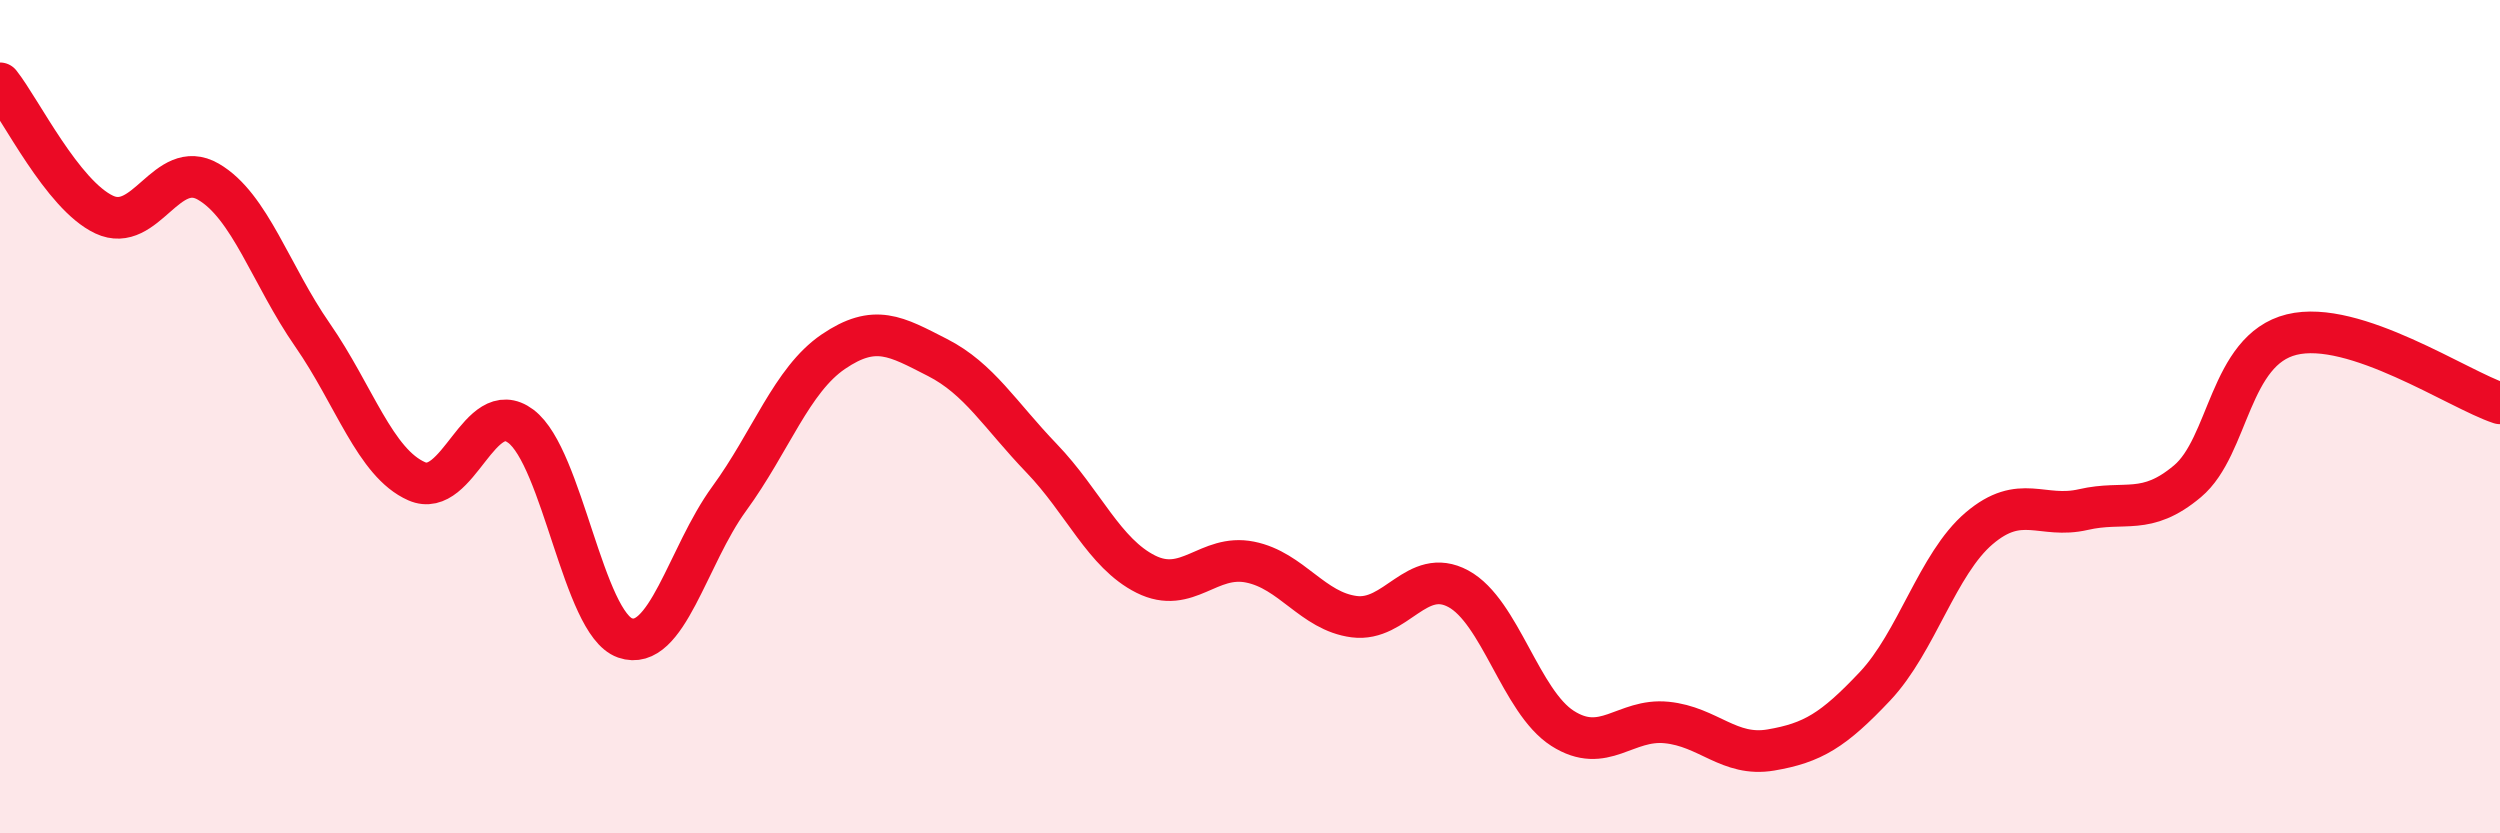
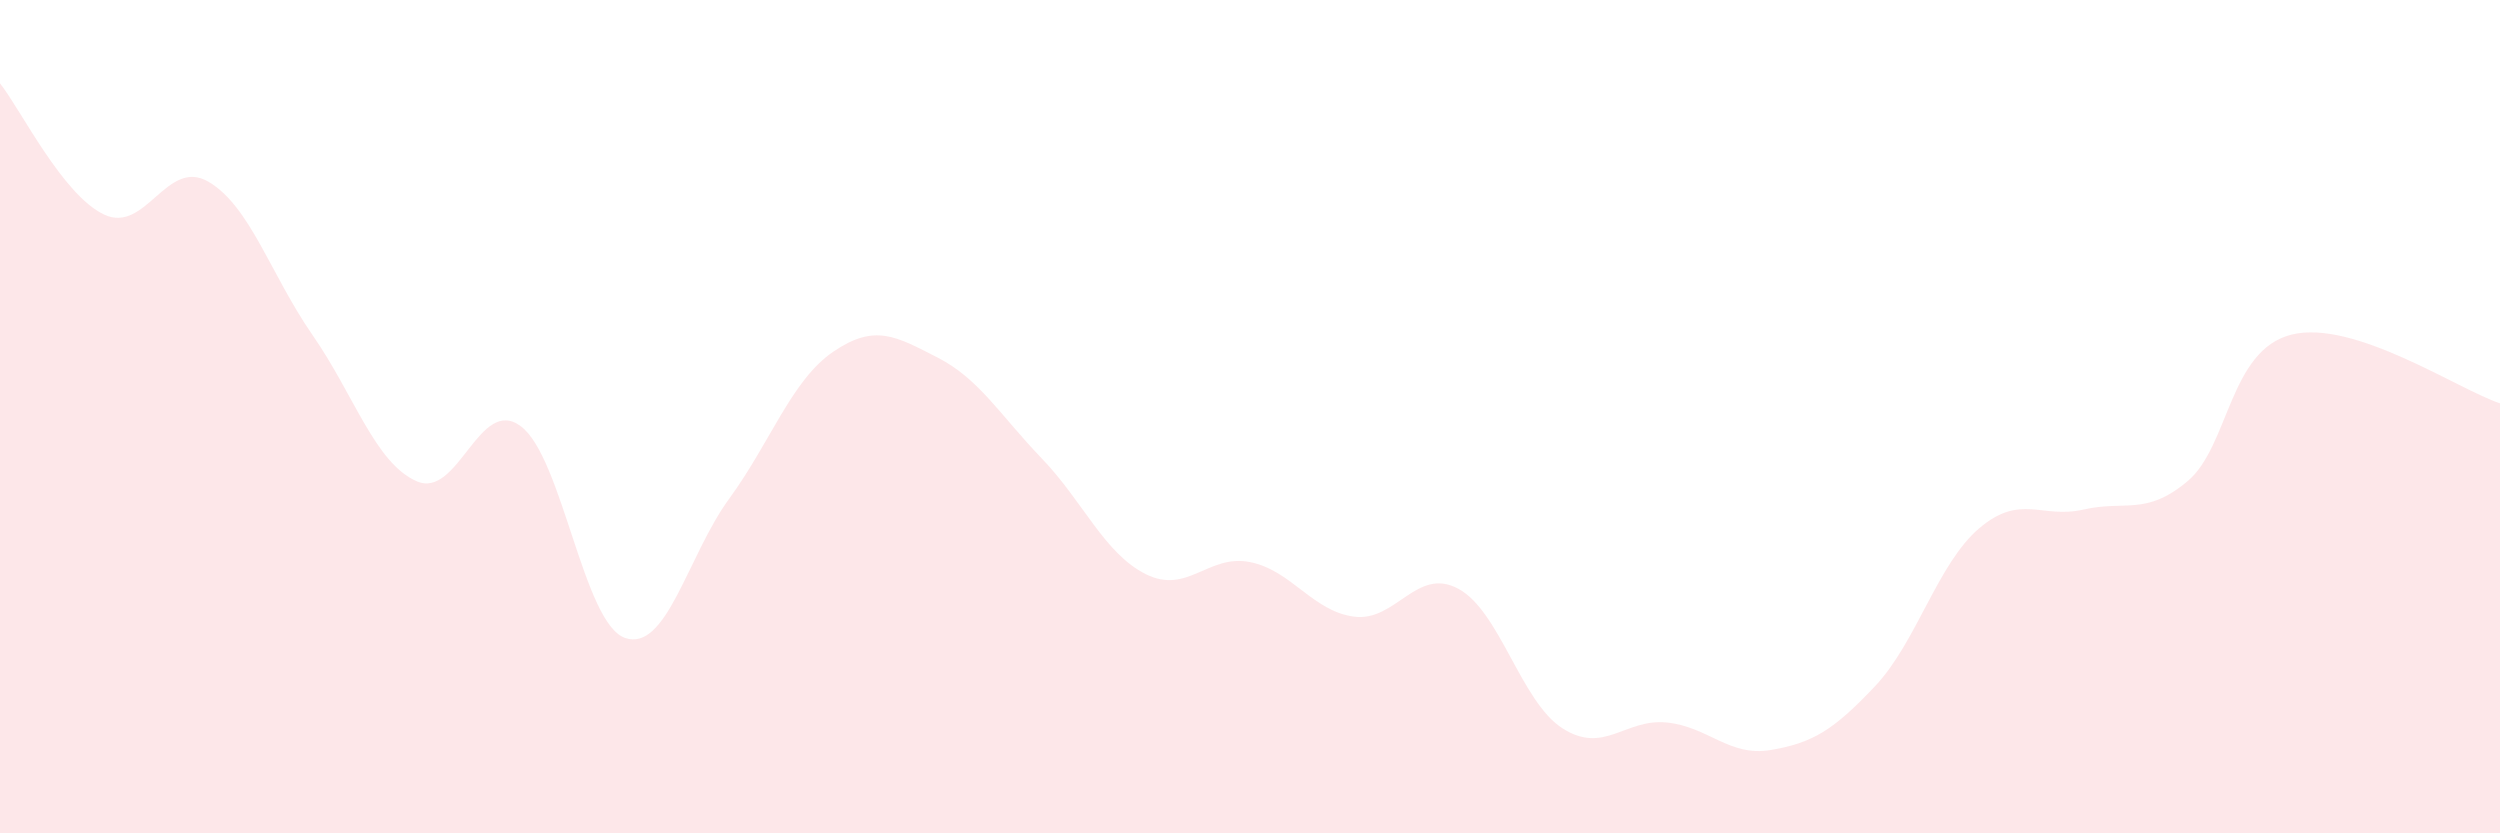
<svg xmlns="http://www.w3.org/2000/svg" width="60" height="20" viewBox="0 0 60 20">
  <path d="M 0,2 C 0.5,2.63 1.5,4.68 2.5,5.15 C 3.5,5.62 4,3.78 5,4.36 C 6,4.94 6.5,6.6 7.5,8.04 C 8.5,9.48 9,11.11 10,11.55 C 11,11.99 11.5,9.48 12.5,10.23 C 13.5,10.98 14,14.96 15,15.31 C 16,15.66 16.5,13.34 17.5,11.97 C 18.5,10.6 19,9.12 20,8.44 C 21,7.76 21.5,8.07 22.5,8.58 C 23.5,9.09 24,9.96 25,11 C 26,12.04 26.5,13.28 27.5,13.78 C 28.5,14.28 29,13.29 30,13.49 C 31,13.69 31.5,14.67 32.5,14.8 C 33.5,14.93 34,13.59 35,14.13 C 36,14.67 36.5,16.84 37.5,17.48 C 38.5,18.12 39,17.24 40,17.34 C 41,17.44 41.5,18.17 42.5,18 C 43.5,17.83 44,17.53 45,16.47 C 46,15.41 46.5,13.53 47.5,12.68 C 48.5,11.83 49,12.46 50,12.23 C 51,12 51.5,12.39 52.5,11.55 C 53.5,10.71 53.5,8.4 55,8.03 C 56.5,7.66 59,9.35 60,9.68L60 20L0 20Z" fill="#EB0A25" opacity="0.1" stroke-linecap="round" stroke-linejoin="round" />
-   <path d="M 0,2 C 0.5,2.63 1.5,4.68 2.5,5.15 C 3.5,5.62 4,3.78 5,4.36 C 6,4.94 6.5,6.6 7.5,8.04 C 8.5,9.48 9,11.11 10,11.55 C 11,11.99 11.5,9.48 12.5,10.23 C 13.5,10.98 14,14.96 15,15.31 C 16,15.66 16.5,13.34 17.5,11.97 C 18.5,10.6 19,9.12 20,8.44 C 21,7.76 21.5,8.07 22.5,8.58 C 23.5,9.09 24,9.96 25,11 C 26,12.04 26.5,13.28 27.5,13.78 C 28.5,14.28 29,13.29 30,13.49 C 31,13.69 31.5,14.67 32.5,14.8 C 33.5,14.93 34,13.59 35,14.13 C 36,14.67 36.5,16.84 37.5,17.48 C 38.5,18.12 39,17.24 40,17.34 C 41,17.44 41.5,18.17 42.5,18 C 43.5,17.83 44,17.53 45,16.47 C 46,15.41 46.5,13.53 47.5,12.68 C 48.5,11.83 49,12.46 50,12.23 C 51,12 51.5,12.39 52.5,11.55 C 53.5,10.71 53.5,8.4 55,8.03 C 56.5,7.66 59,9.35 60,9.68" stroke="#EB0A25" stroke-width="1" fill="none" stroke-linecap="round" stroke-linejoin="round" />
</svg>